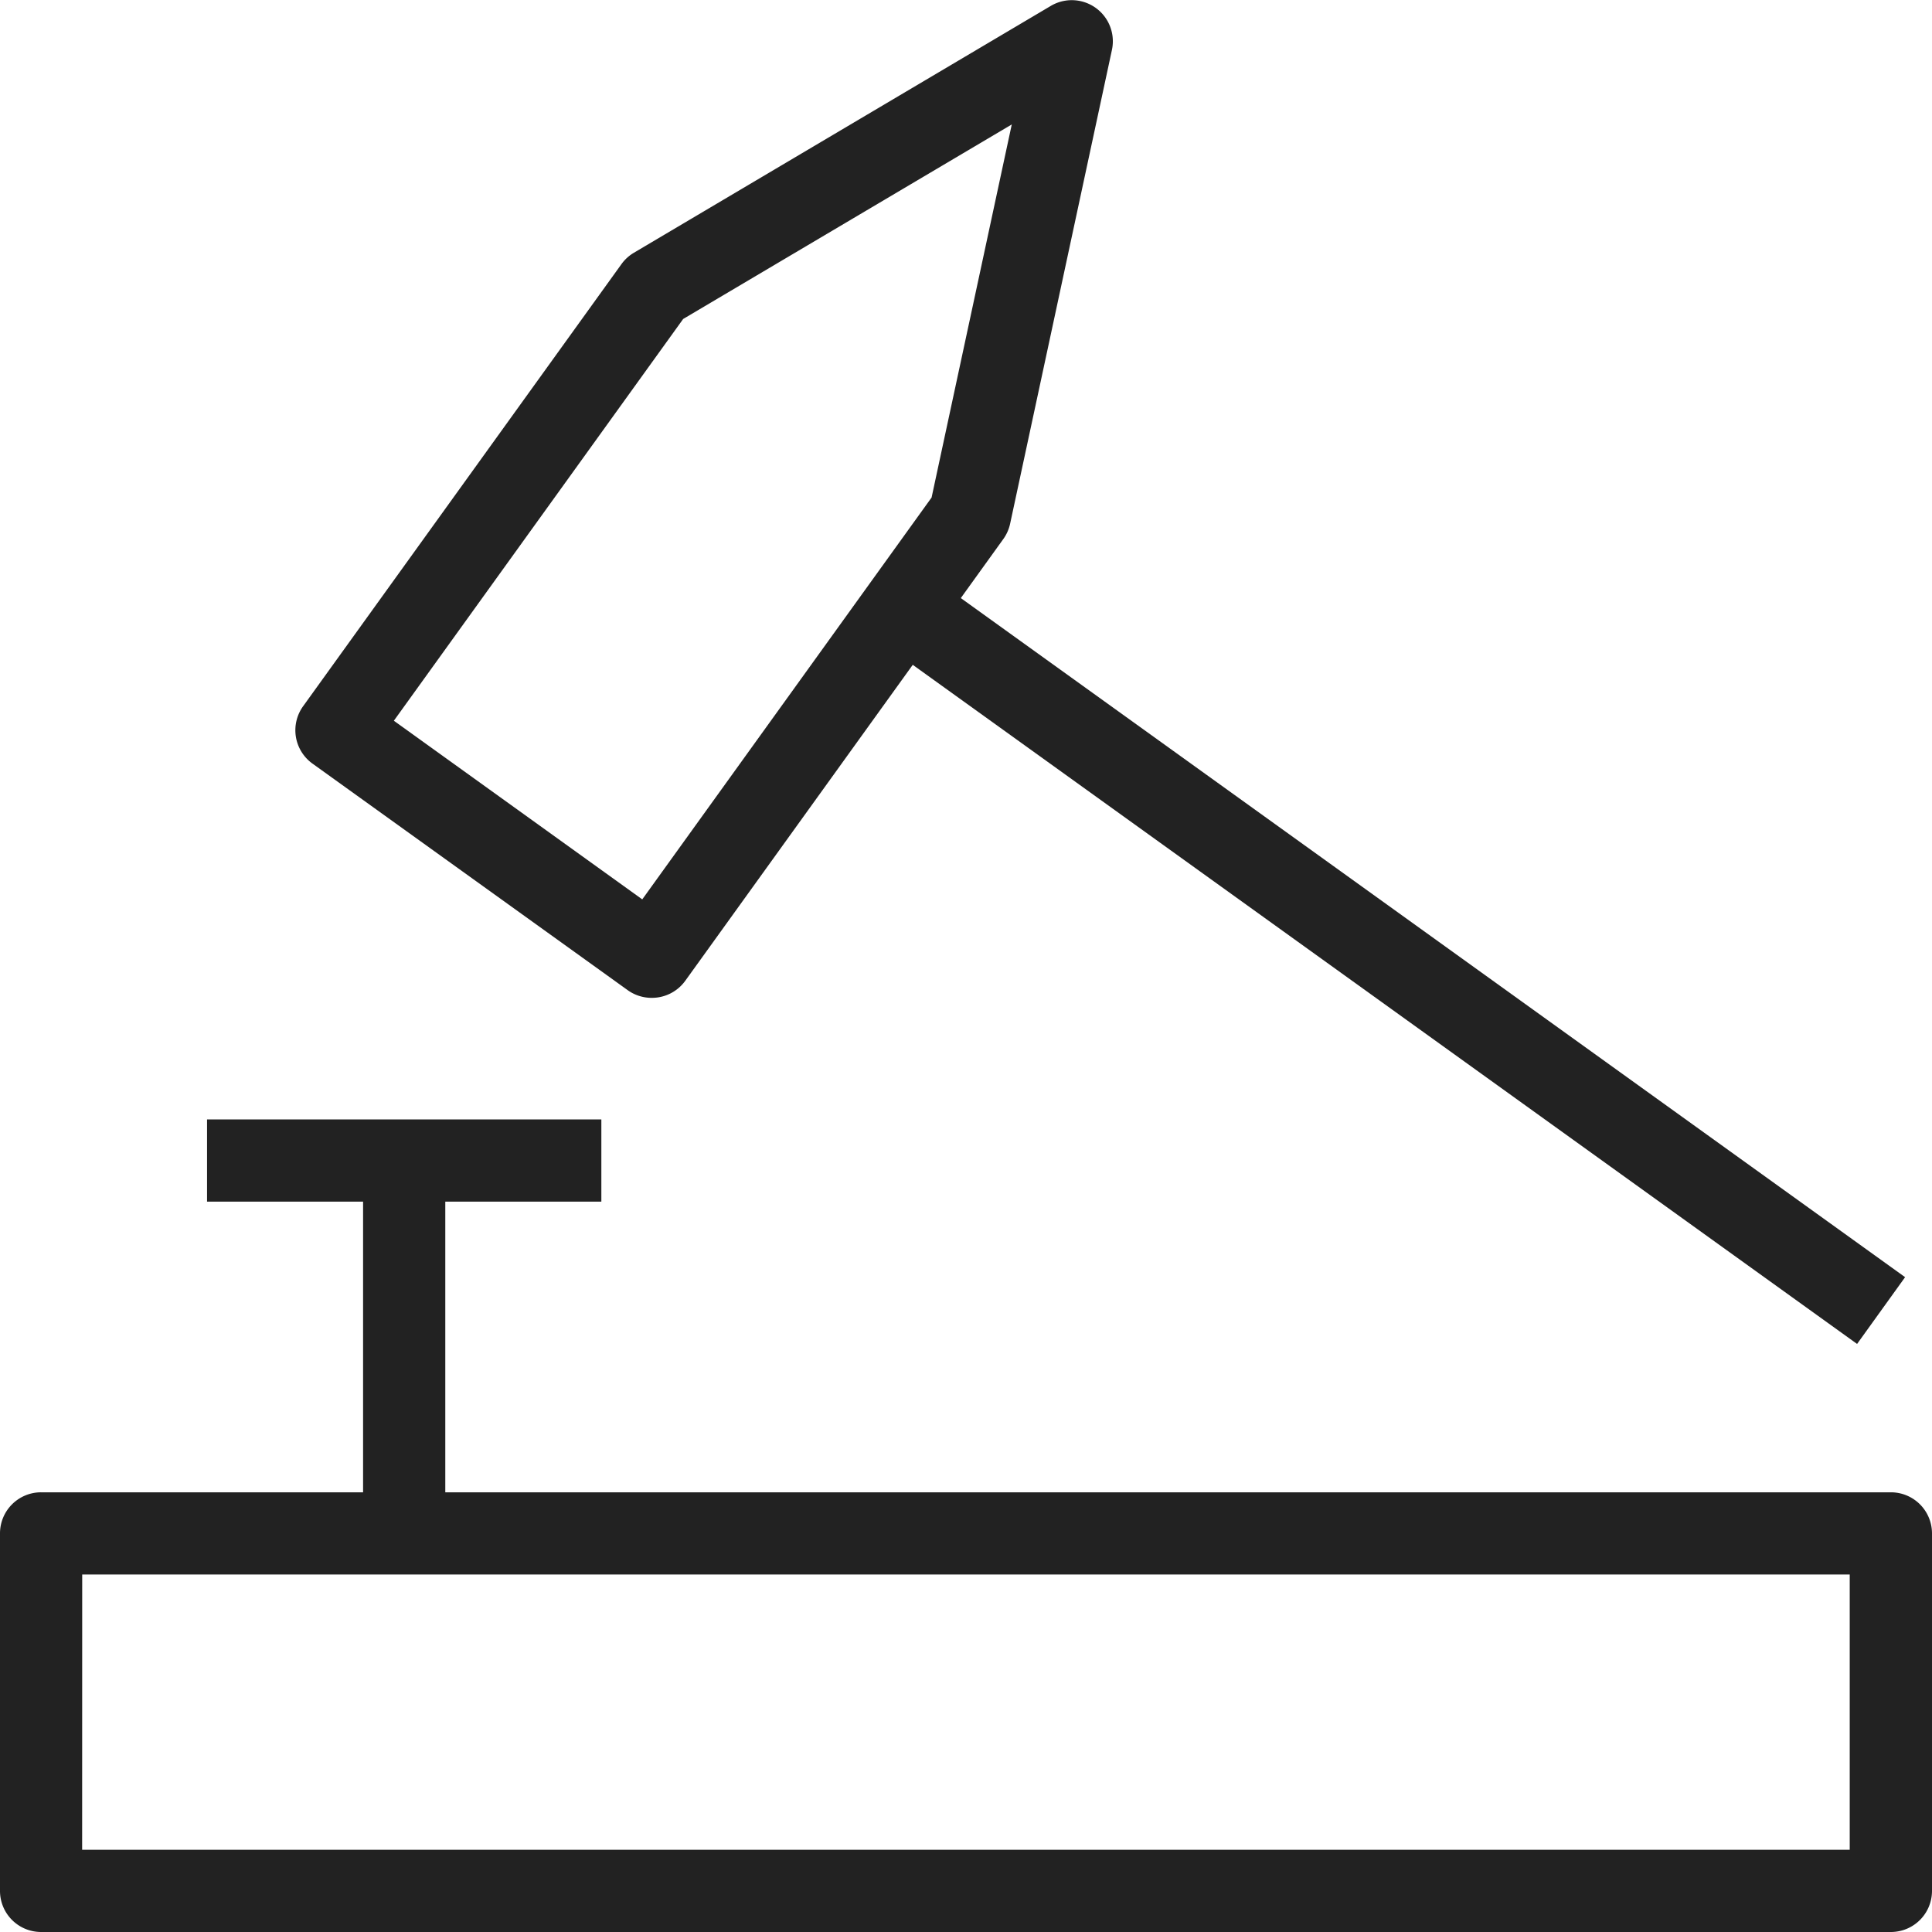
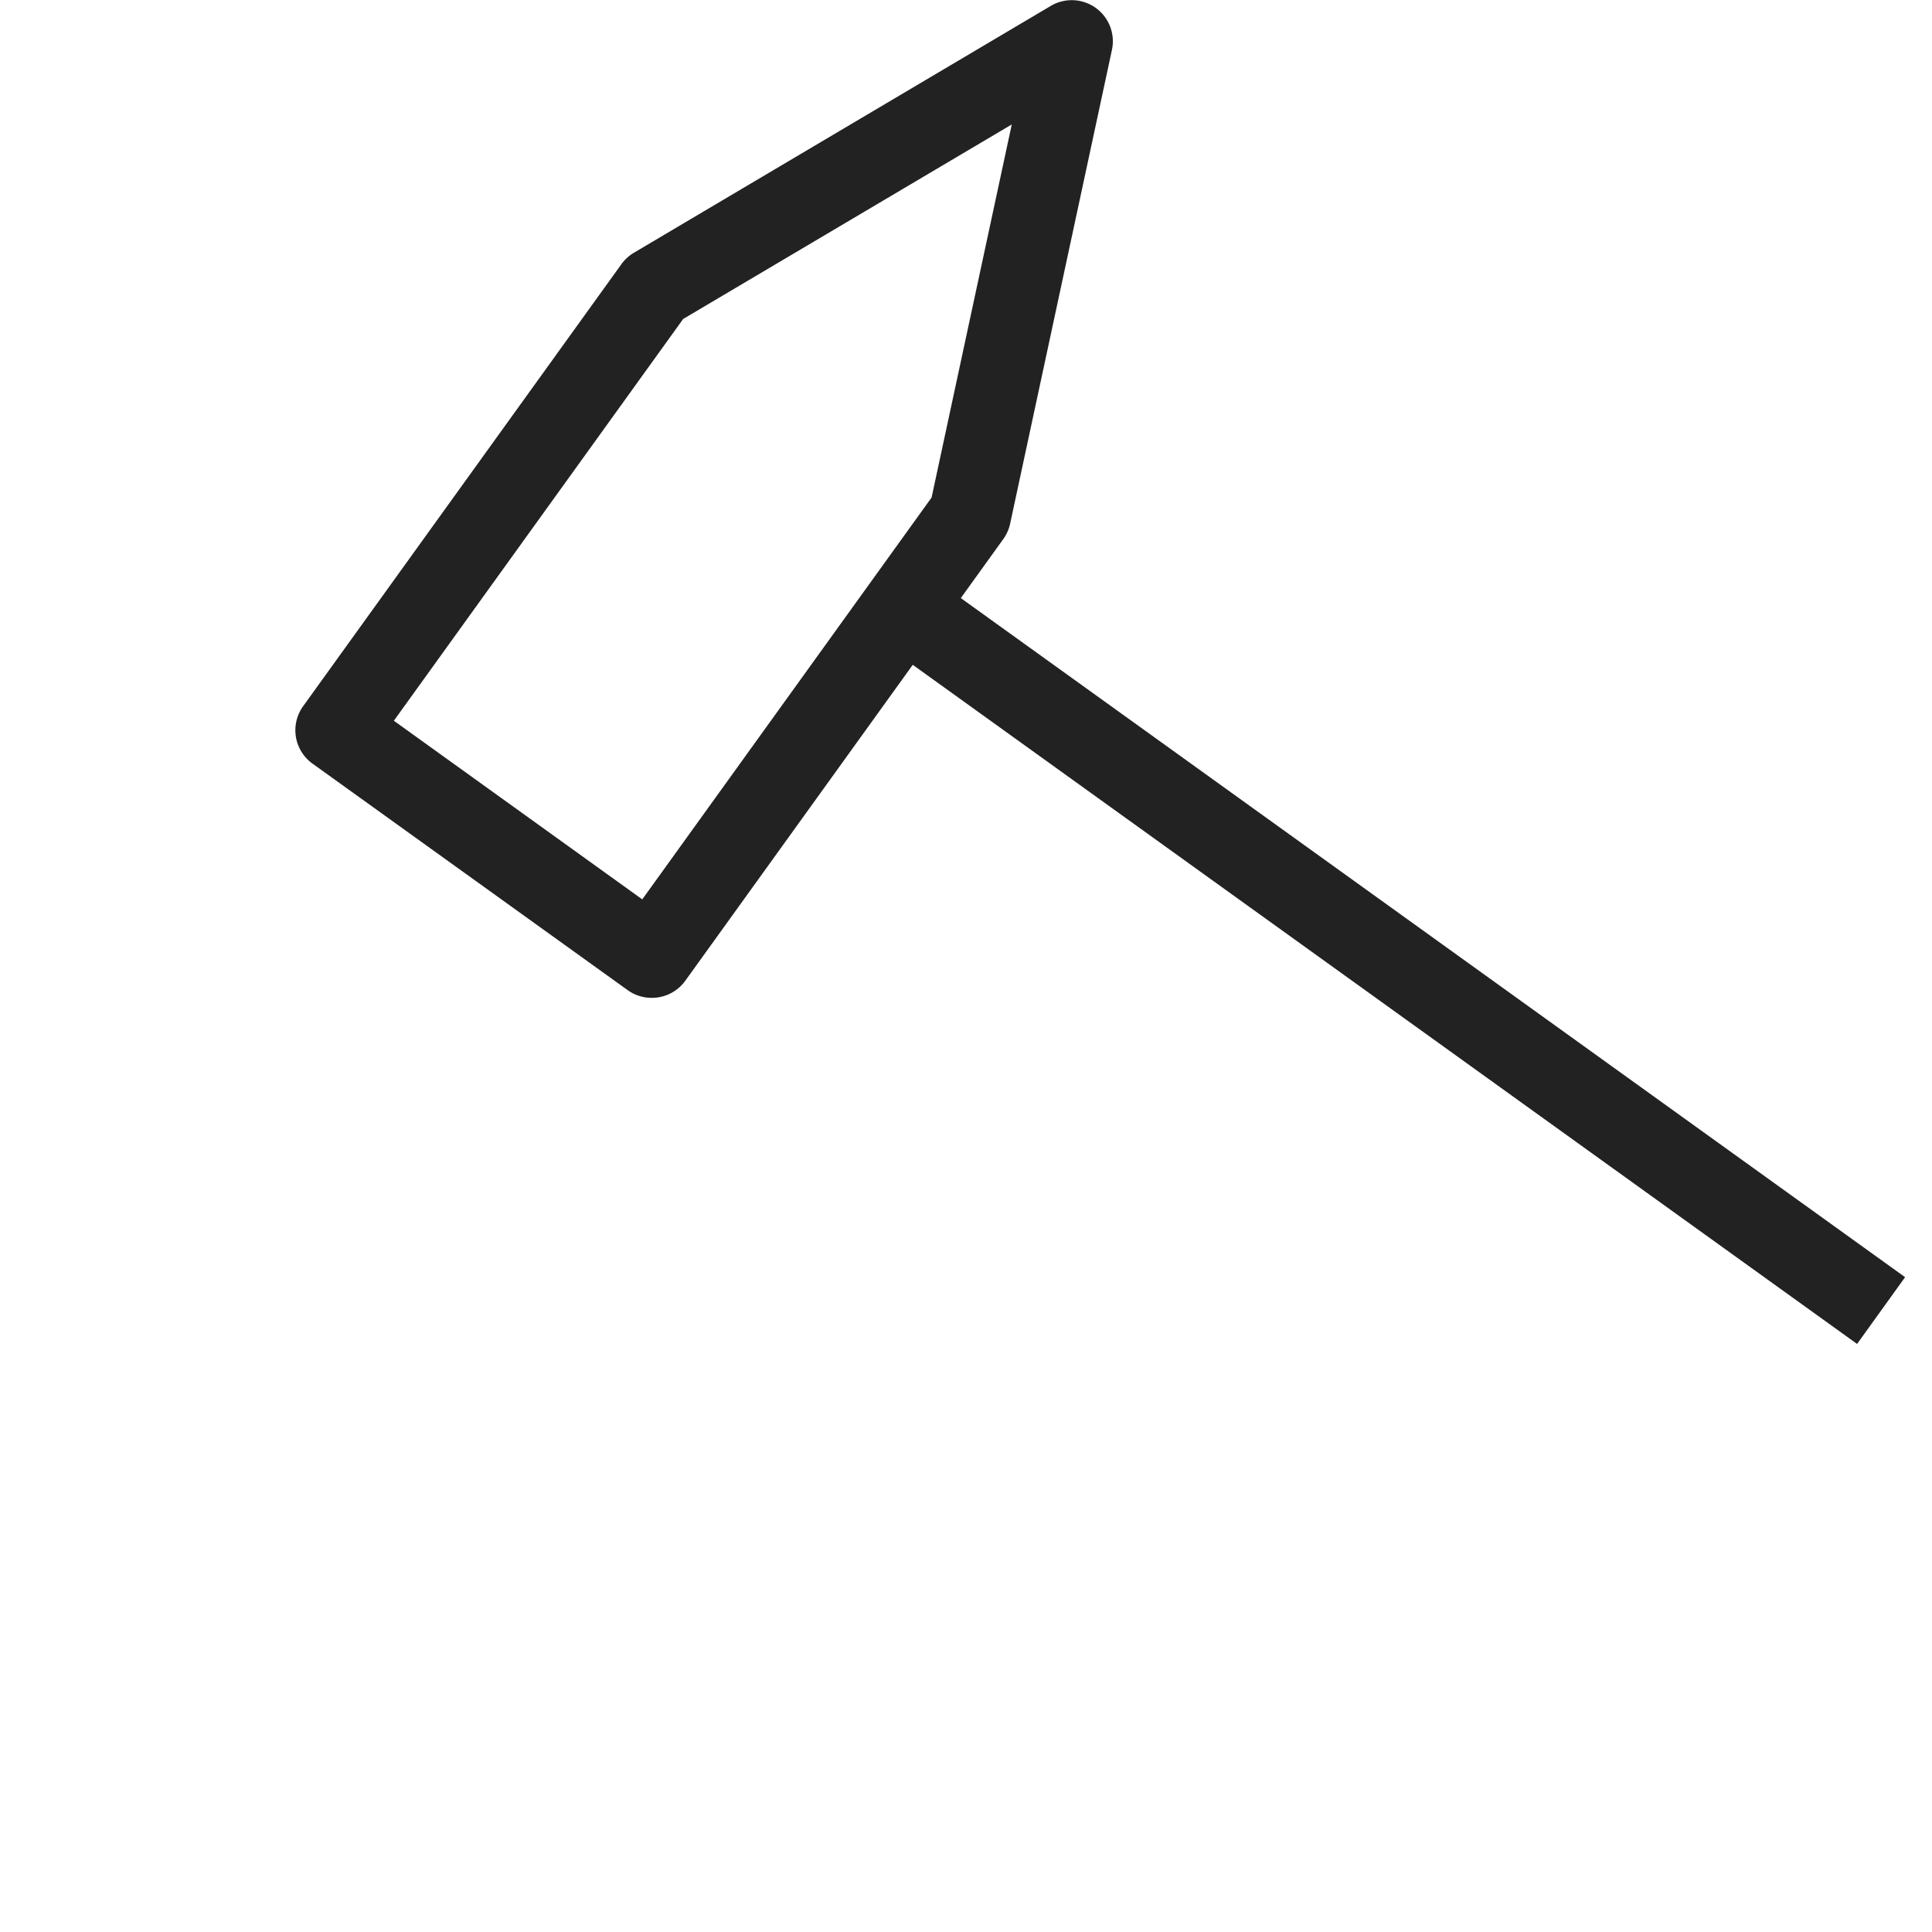
<svg xmlns="http://www.w3.org/2000/svg" width="58" height="58" viewBox="0 0 58 58">
  <g id="Group_349" data-name="Group 349" transform="translate(-953.019 -398.226)">
-     <rect id="Rectangle_214" data-name="Rectangle 214" width="2.468" height="11.194" transform="translate(963.919 433.066)" fill="#222" />
-     <rect id="Rectangle_215" data-name="Rectangle 215" width="11.837" height="2.468" transform="translate(959.235 431.832)" fill="#222" />
    <g id="Group_347" data-name="Group 347" transform="translate(961.886 398.226)">
      <path id="Path_959" data-name="Path 959" d="M987.872,428.182a1.23,1.23,0,0,1-.719-.232l-9.461-6.8a1.233,1.233,0,0,1-.281-1.723l9.558-13.274a1.24,1.24,0,0,1,.373-.34l12.515-7.41a1.234,1.234,0,0,1,1.835,1.321l-3.054,14.213a1.241,1.241,0,0,1-.2.462l-9.558,13.275A1.233,1.233,0,0,1,987.872,428.182Zm-7.737-8.319,7.457,5.363,8.686-12.064,2.407-11.2-9.865,5.84Z" transform="translate(-977.178 -398.226)" fill="#222" />
    </g>
    <g id="Group_348" data-name="Group 348" transform="translate(979.413 415.456)">
      <rect id="Rectangle_216" data-name="Rectangle 216" width="2.469" height="36.16" transform="translate(0 2.004) rotate(-54.278)" fill="#222" />
    </g>
-     <path id="Path_960" data-name="Path 960" d="M1009.785,533.488H954.253a1.233,1.233,0,0,1-1.234-1.234V521.522a1.233,1.233,0,0,1,1.234-1.234h55.532a1.234,1.234,0,0,1,1.234,1.234v10.732A1.234,1.234,0,0,1,1009.785,533.488Zm-54.3-2.468h53.064v-8.264H955.487Z" transform="translate(0 -77.262)" fill="#222" />
  </g>
</svg>